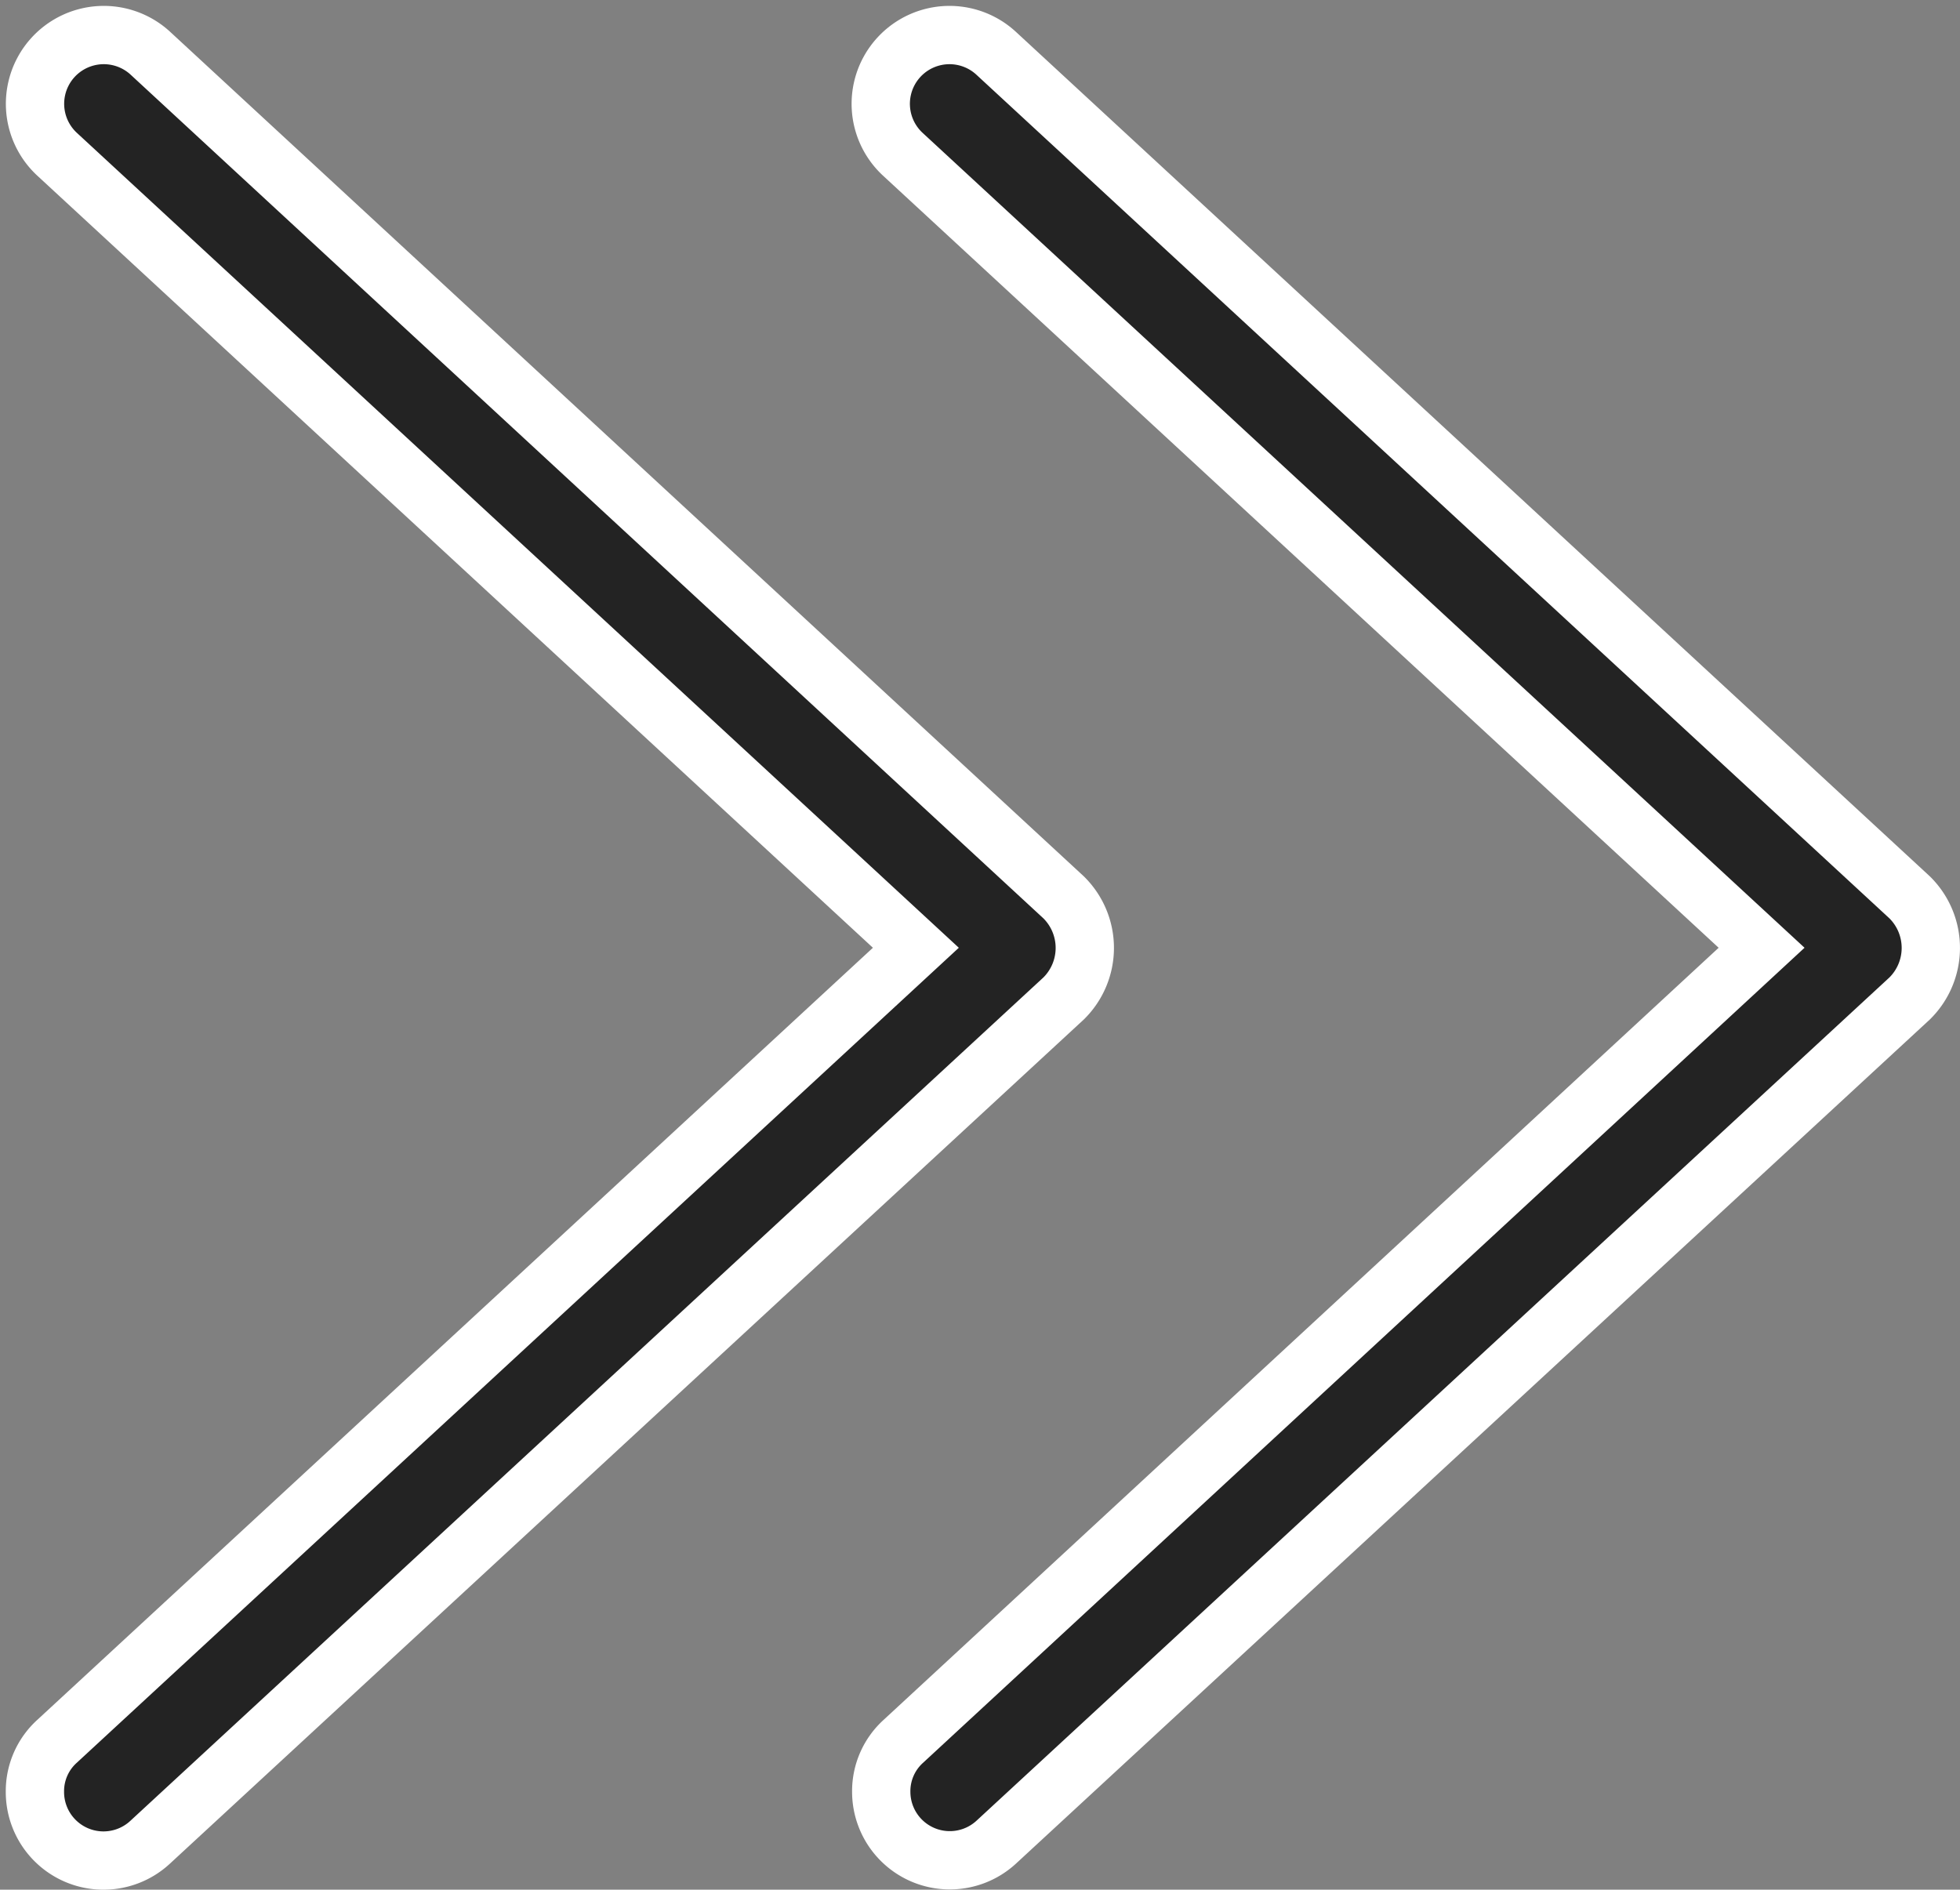
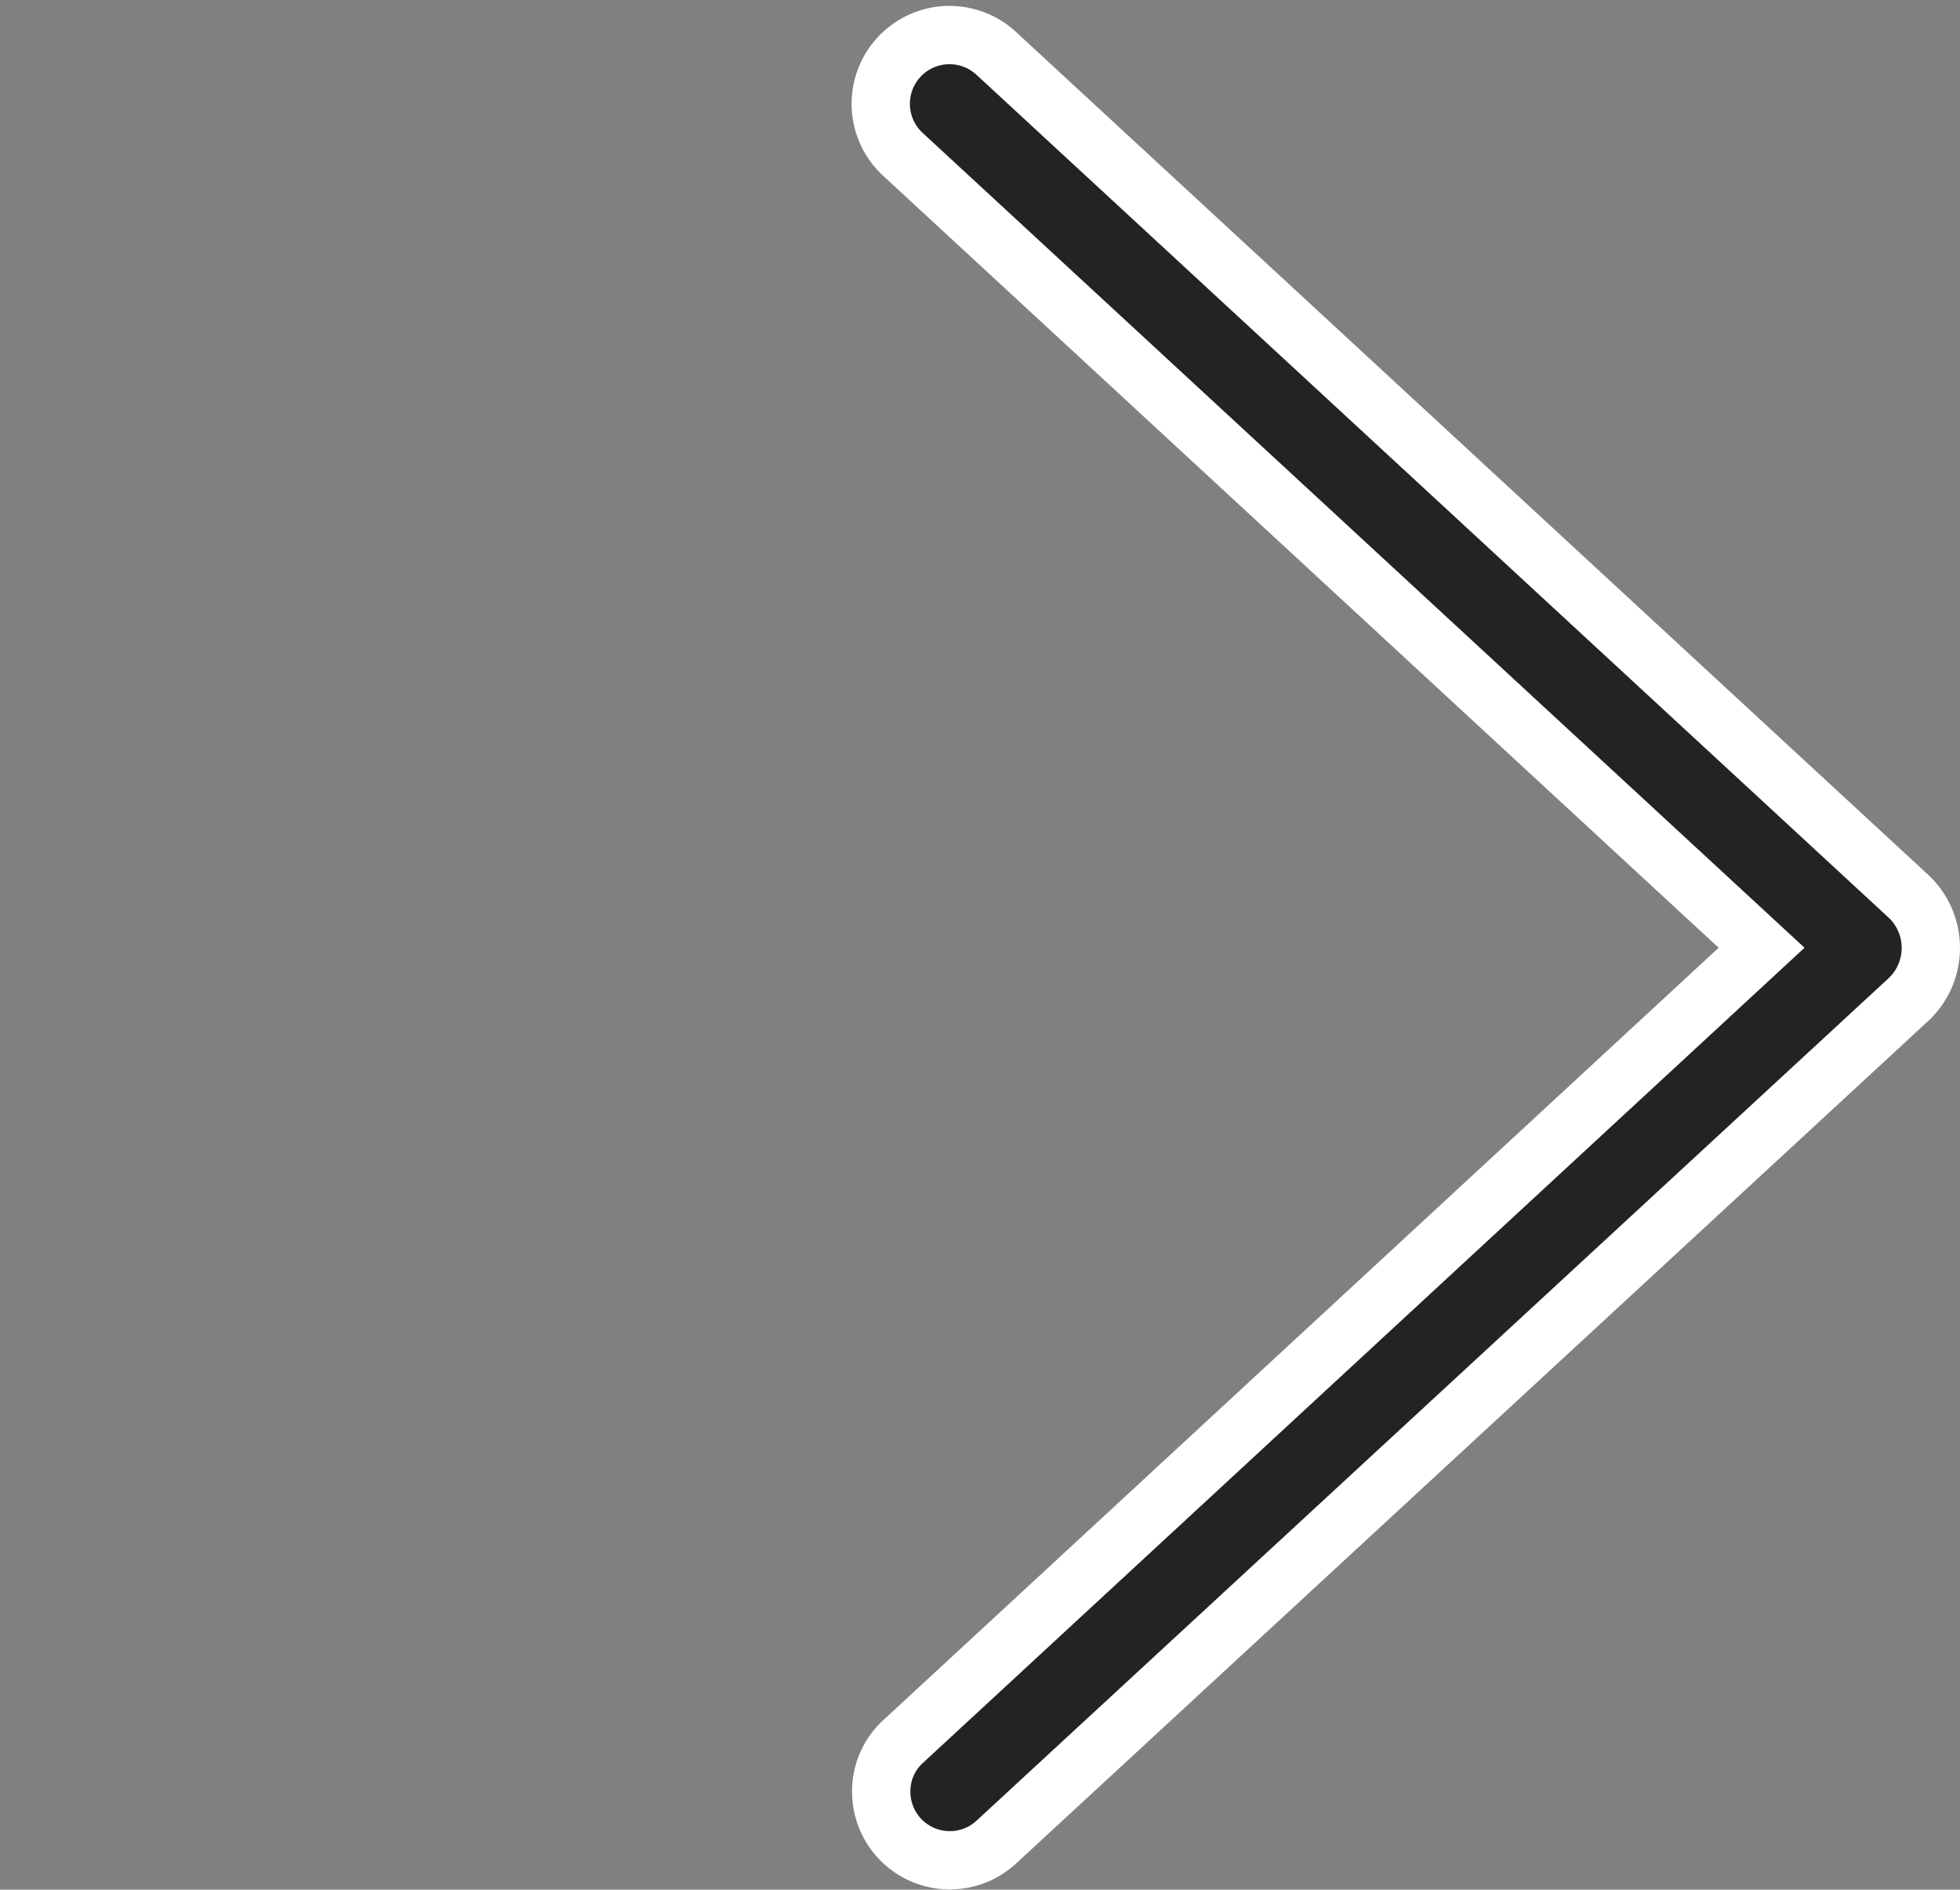
<svg xmlns="http://www.w3.org/2000/svg" width="33.618" height="32.416" viewBox="0 0 33.618 32.416">
  <rect x="0" y="0" width="33.618" height="32.416" fill="#808080" stroke="none" />
  <g id="Group_46" data-name="Group 46" transform="translate(33.115 -0.583) rotate(90)">
-     <path id="Path_29689" data-name="Path 29689" d="M31.316,46.565a1.153,1.153,0,0,1-.864-.381L16.841,31.455,3.23,46.184a1.179,1.179,0,1,1-1.733-1.6L15.977,28.92a1.217,1.217,0,0,1,1.733,0L32.185,44.589a1.176,1.176,0,0,1-.869,1.976Z" transform="translate(0 -14.049)" fill="#232323" stroke="#fff" stroke-width="1" />
    <path id="Path_29690" data-name="Path 29690" d="M31.316,18a1.153,1.153,0,0,1-.864-.381L16.841,2.9,3.23,17.629a1.179,1.179,0,0,1-1.733-1.6L15.977.36a1.217,1.217,0,0,1,1.733,0L32.185,16.029A1.176,1.176,0,0,1,31.316,18Z" transform="translate(0)" fill="#232323" stroke="#fff" stroke-width="1" />
  </g>
</svg>